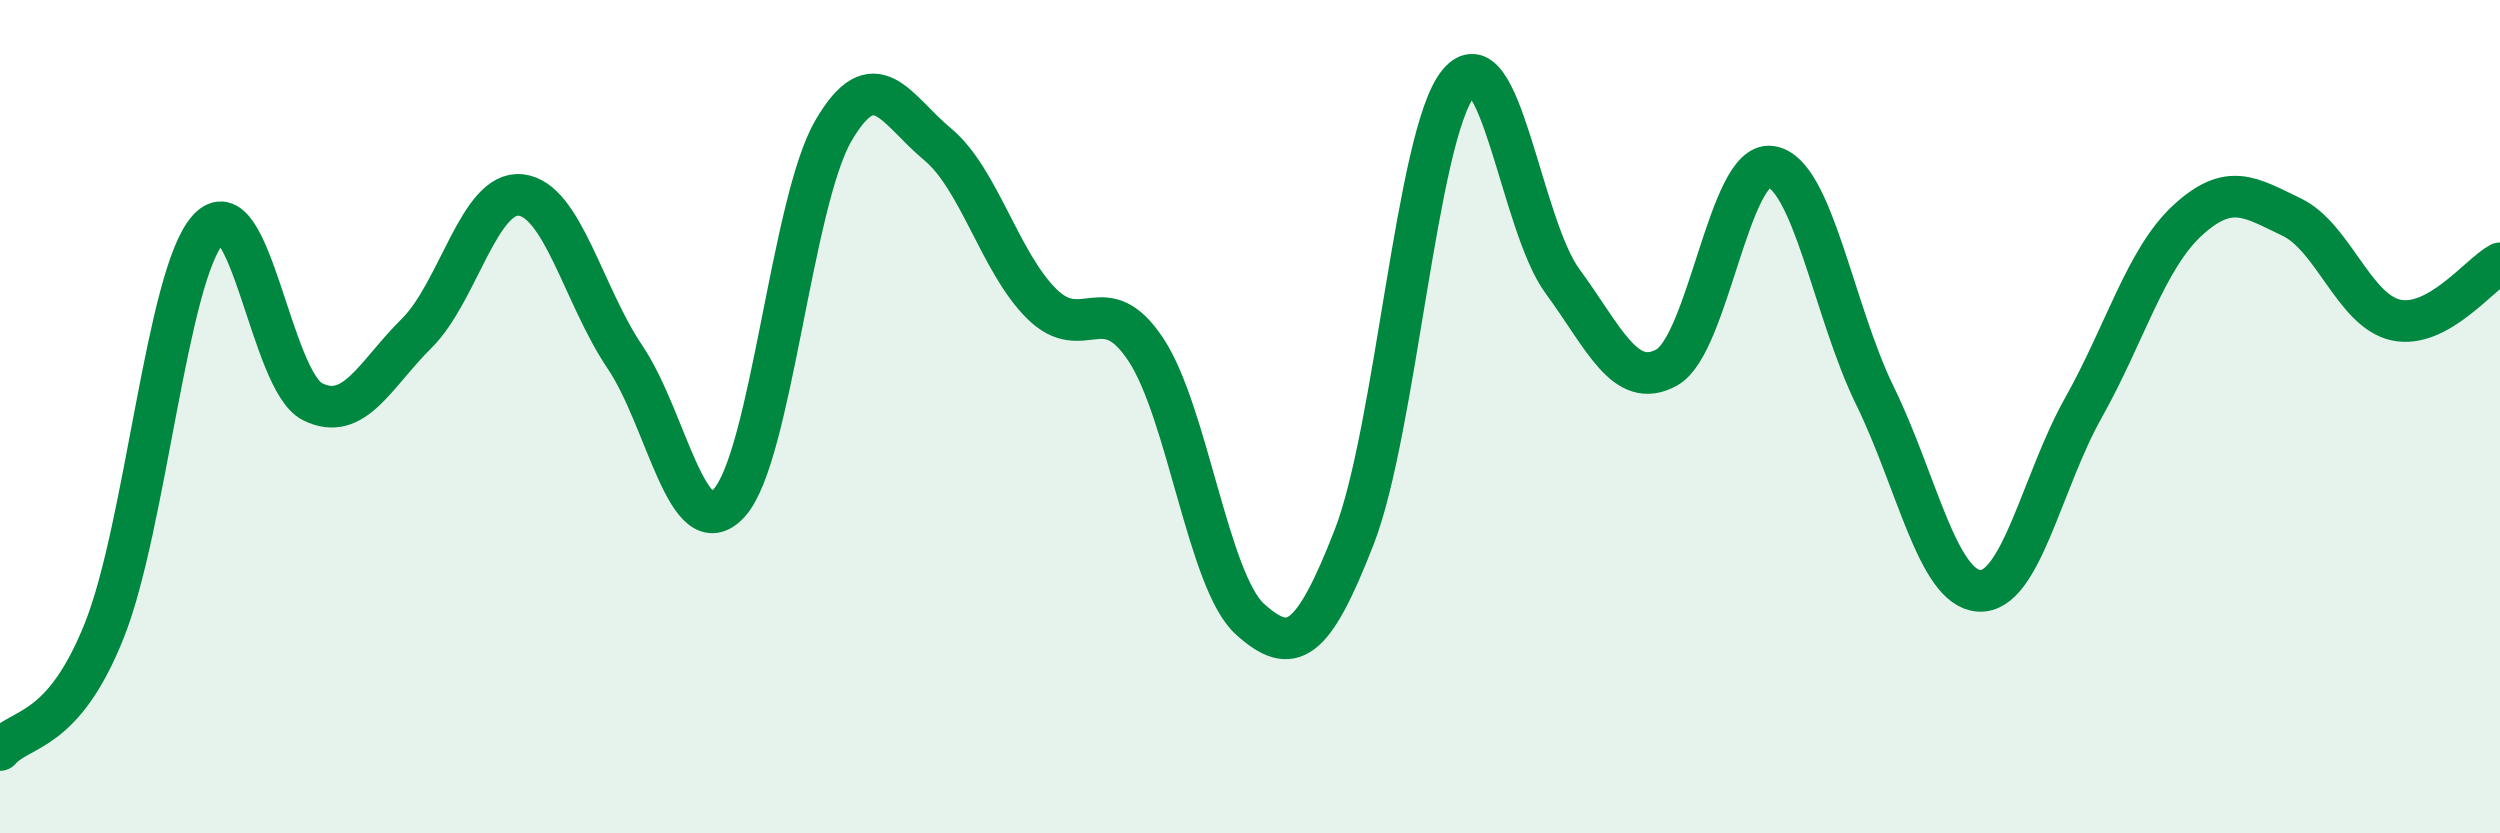
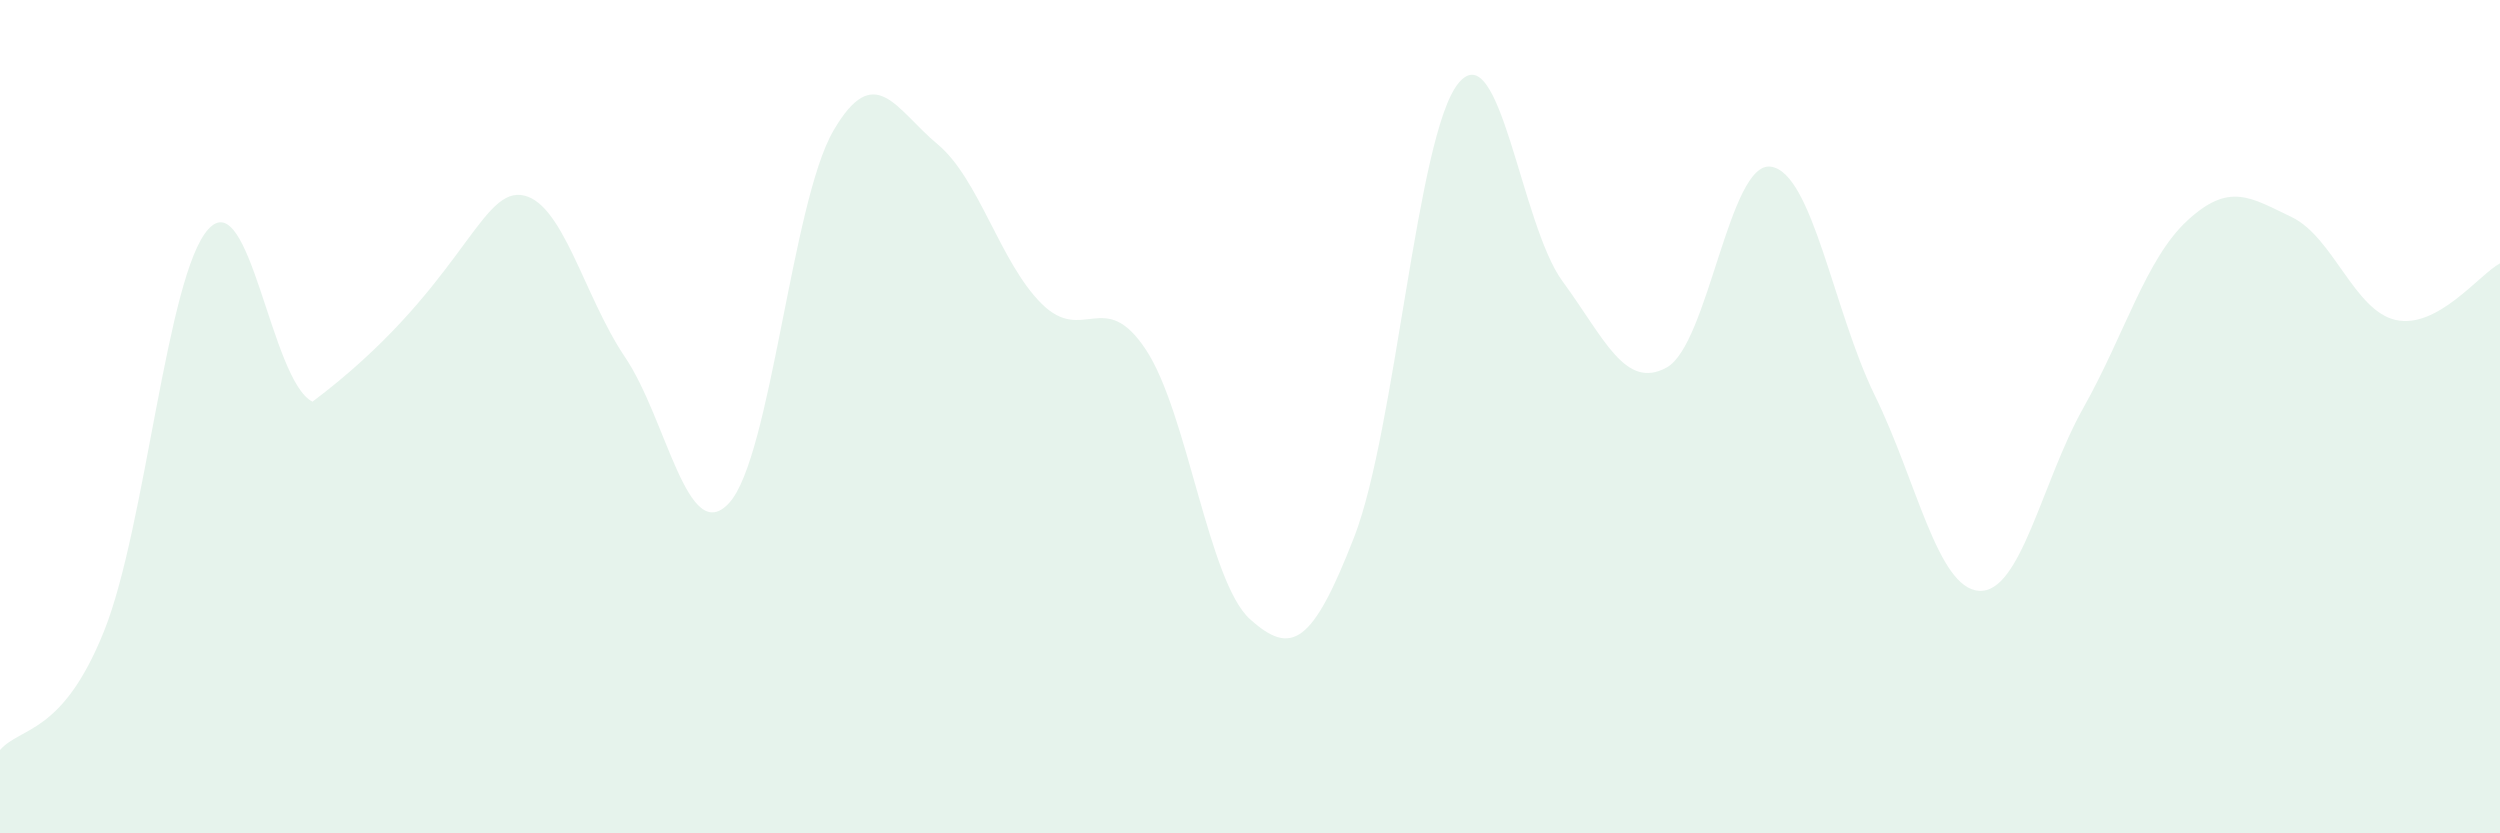
<svg xmlns="http://www.w3.org/2000/svg" width="60" height="20" viewBox="0 0 60 20">
-   <path d="M 0,18 C 0.5,17.43 1.5,17.64 2.5,15.14 C 3.5,12.64 4,6.6 5,5.5 C 6,4.4 6.5,9.14 7.5,9.64 C 8.5,10.14 9,8.99 10,8 C 11,7.01 11.5,4.57 12.5,4.68 C 13.5,4.79 14,7.09 15,8.57 C 16,10.05 16.5,13.16 17.5,12.07 C 18.5,10.98 19,4.86 20,3.14 C 21,1.42 21.5,2.63 22.5,3.46 C 23.5,4.29 24,6.3 25,7.29 C 26,8.28 26.5,6.88 27.5,8.39 C 28.5,9.9 29,13.96 30,14.86 C 31,15.76 31.5,15.46 32.5,12.89 C 33.5,10.32 34,3.23 35,2 C 36,0.77 36.5,5.39 37.5,6.75 C 38.5,8.11 39,9.37 40,8.82 C 41,8.27 41.5,3.86 42.5,4 C 43.5,4.14 44,7.46 45,9.5 C 46,11.54 46.5,14.12 47.5,14.18 C 48.5,14.24 49,11.57 50,9.79 C 51,8.01 51.5,6.21 52.5,5.29 C 53.5,4.37 54,4.73 55,5.21 C 56,5.69 56.5,7.46 57.5,7.68 C 58.5,7.9 59.5,6.59 60,6.32L60 20L0 20Z" fill="#008740" opacity="0.1" stroke-linecap="round" stroke-linejoin="round" />
-   <path d="M 0,18 C 0.5,17.43 1.5,17.64 2.5,15.14 C 3.5,12.64 4,6.6 5,5.5 C 6,4.4 6.5,9.14 7.5,9.64 C 8.5,10.14 9,8.99 10,8 C 11,7.01 11.5,4.57 12.5,4.68 C 13.5,4.79 14,7.09 15,8.57 C 16,10.05 16.5,13.16 17.5,12.07 C 18.5,10.98 19,4.86 20,3.14 C 21,1.42 21.5,2.63 22.5,3.46 C 23.5,4.29 24,6.3 25,7.29 C 26,8.28 26.5,6.88 27.5,8.39 C 28.5,9.9 29,13.96 30,14.86 C 31,15.76 31.5,15.46 32.5,12.89 C 33.5,10.32 34,3.23 35,2 C 36,0.77 36.5,5.39 37.5,6.75 C 38.5,8.11 39,9.37 40,8.82 C 41,8.27 41.5,3.86 42.5,4 C 43.5,4.14 44,7.46 45,9.5 C 46,11.54 46.5,14.12 47.5,14.18 C 48.5,14.24 49,11.57 50,9.79 C 51,8.01 51.5,6.21 52.5,5.29 C 53.5,4.37 54,4.73 55,5.21 C 56,5.69 56.5,7.46 57.5,7.68 C 58.5,7.9 59.5,6.59 60,6.32" stroke="#008740" stroke-width="1" fill="none" stroke-linecap="round" stroke-linejoin="round" />
+   <path d="M 0,18 C 0.5,17.43 1.5,17.64 2.5,15.14 C 3.5,12.64 4,6.6 5,5.5 C 6,4.4 6.5,9.14 7.5,9.64 C 11,7.01 11.5,4.57 12.5,4.68 C 13.5,4.79 14,7.09 15,8.57 C 16,10.05 16.5,13.16 17.5,12.07 C 18.5,10.98 19,4.86 20,3.14 C 21,1.42 21.5,2.63 22.5,3.46 C 23.5,4.29 24,6.3 25,7.29 C 26,8.28 26.5,6.88 27.5,8.39 C 28.5,9.9 29,13.96 30,14.86 C 31,15.76 31.5,15.46 32.5,12.89 C 33.5,10.32 34,3.23 35,2 C 36,0.77 36.5,5.39 37.5,6.75 C 38.5,8.11 39,9.37 40,8.82 C 41,8.27 41.5,3.86 42.5,4 C 43.5,4.14 44,7.46 45,9.5 C 46,11.54 46.5,14.12 47.5,14.18 C 48.5,14.24 49,11.57 50,9.79 C 51,8.01 51.5,6.21 52.5,5.29 C 53.5,4.37 54,4.73 55,5.21 C 56,5.69 56.5,7.46 57.5,7.68 C 58.5,7.9 59.5,6.59 60,6.32L60 20L0 20Z" fill="#008740" opacity="0.1" stroke-linecap="round" stroke-linejoin="round" />
</svg>